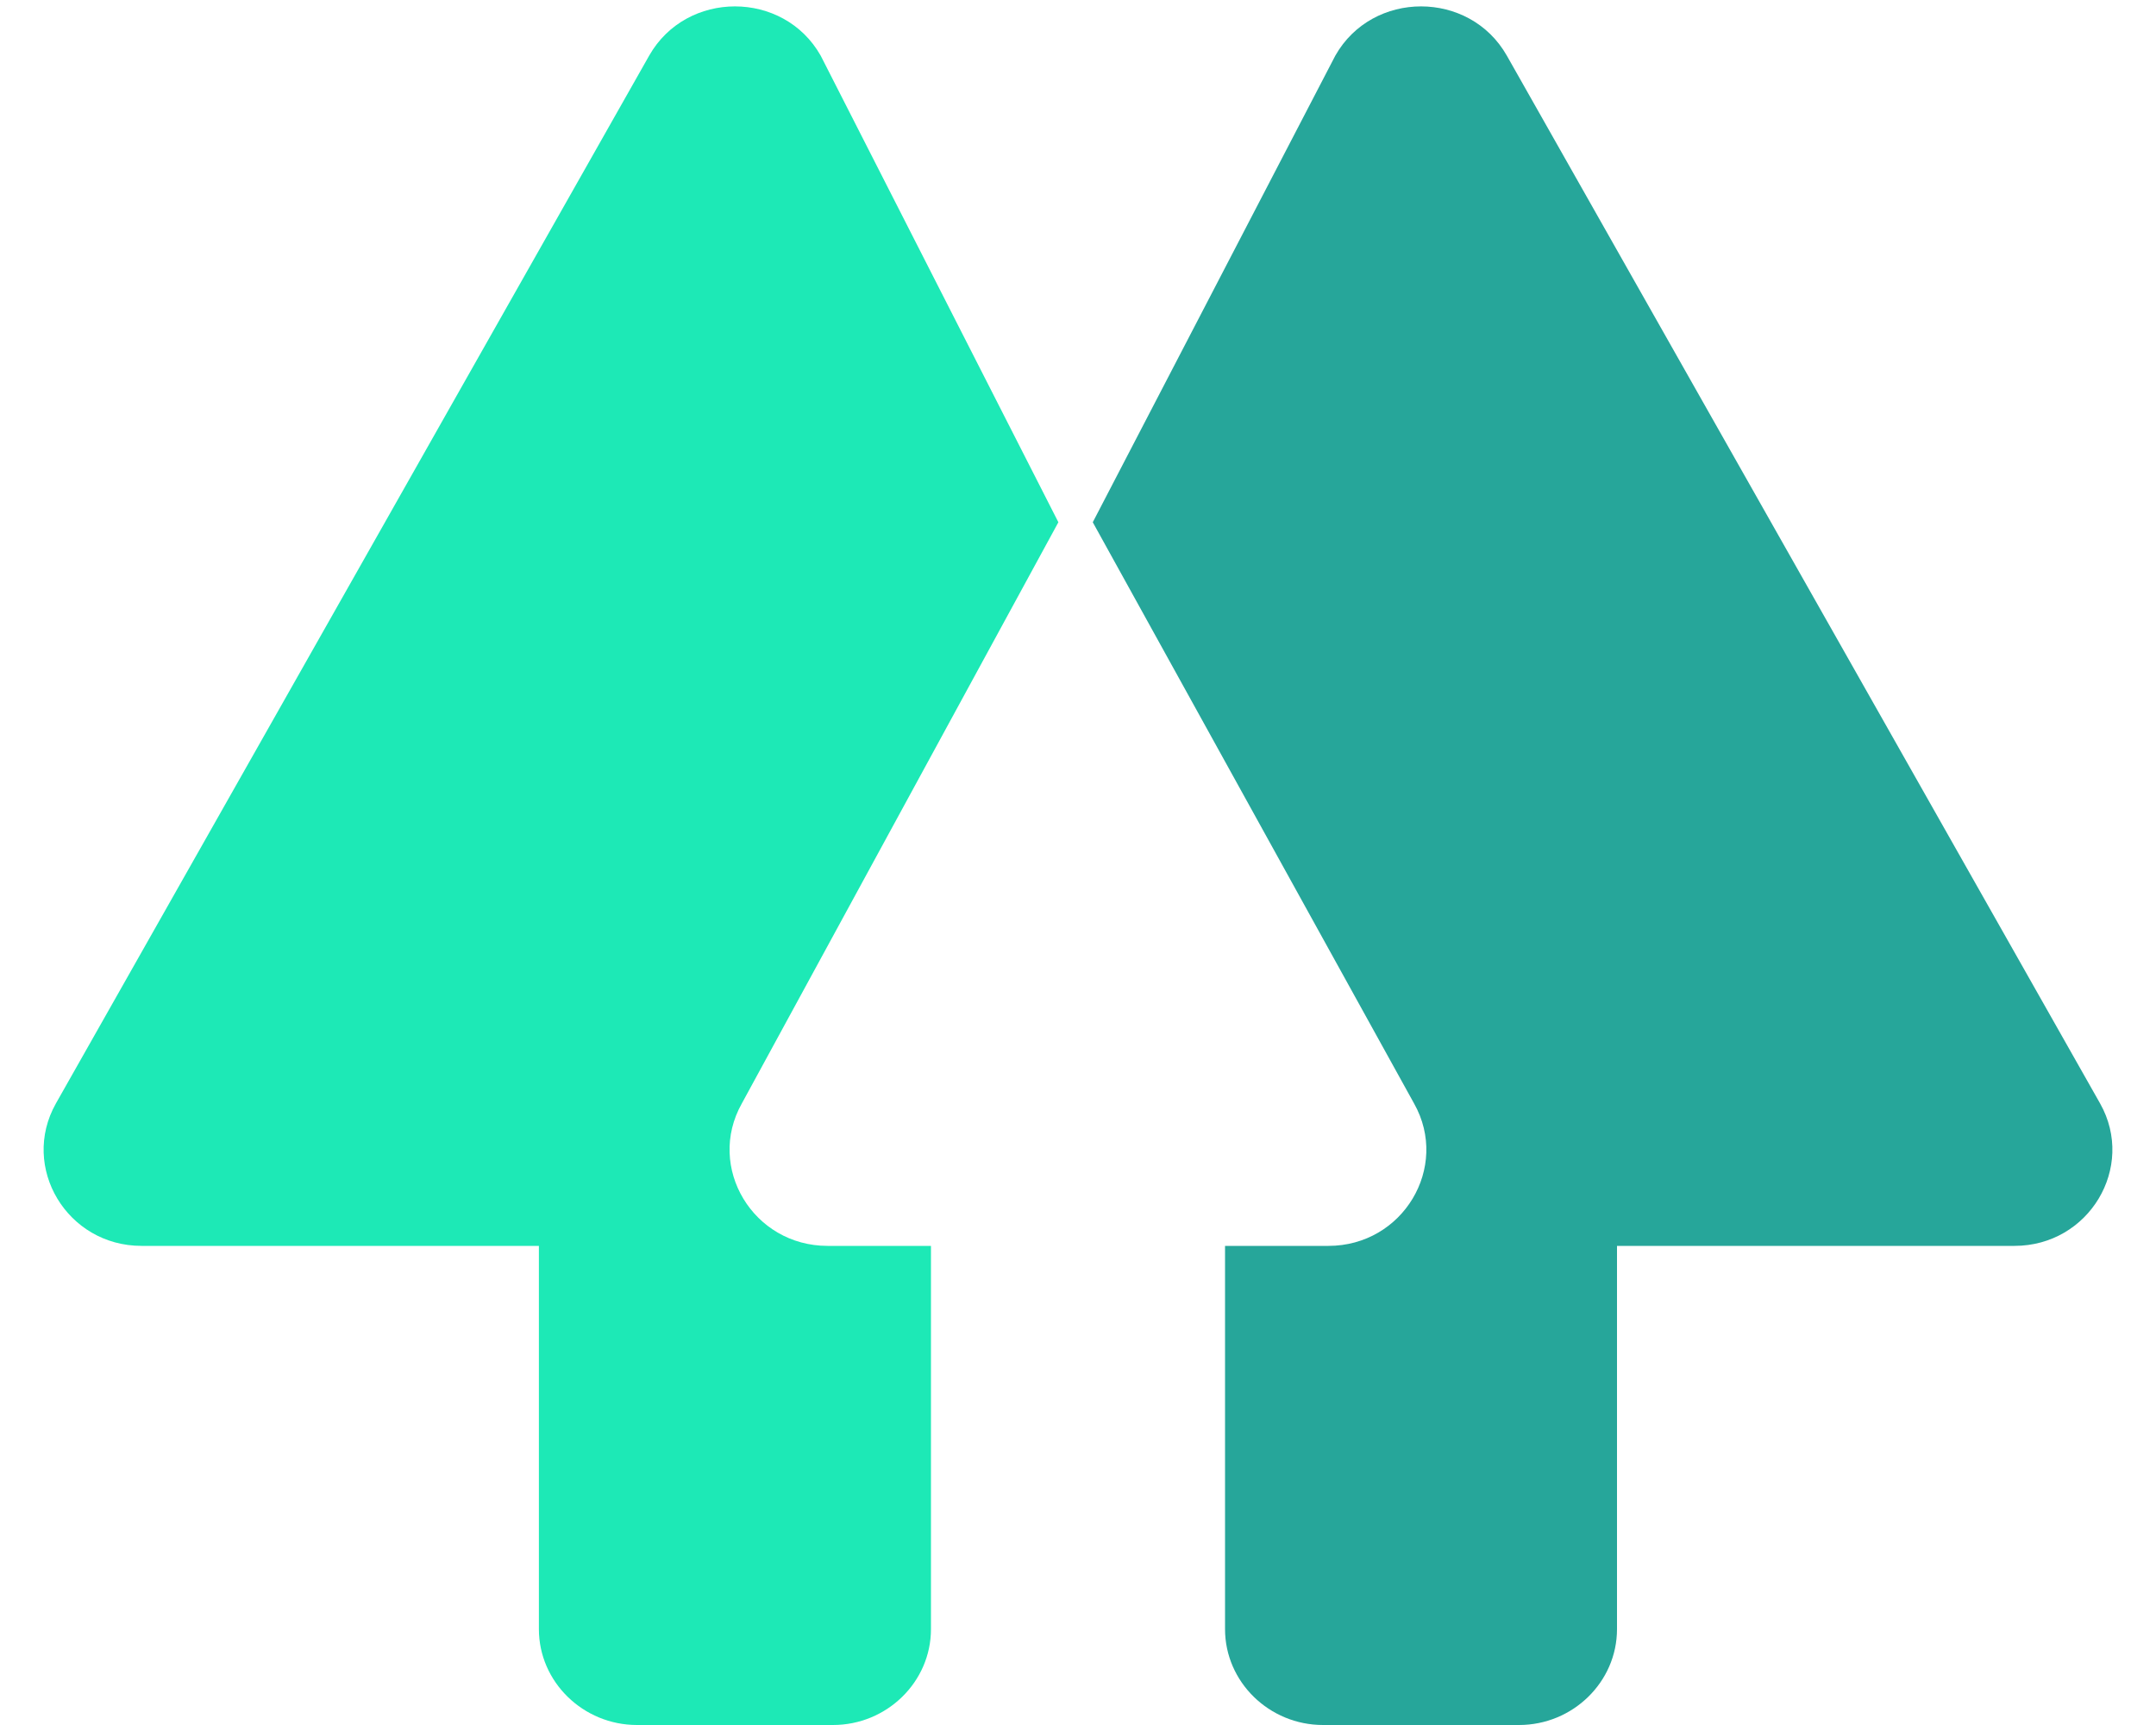
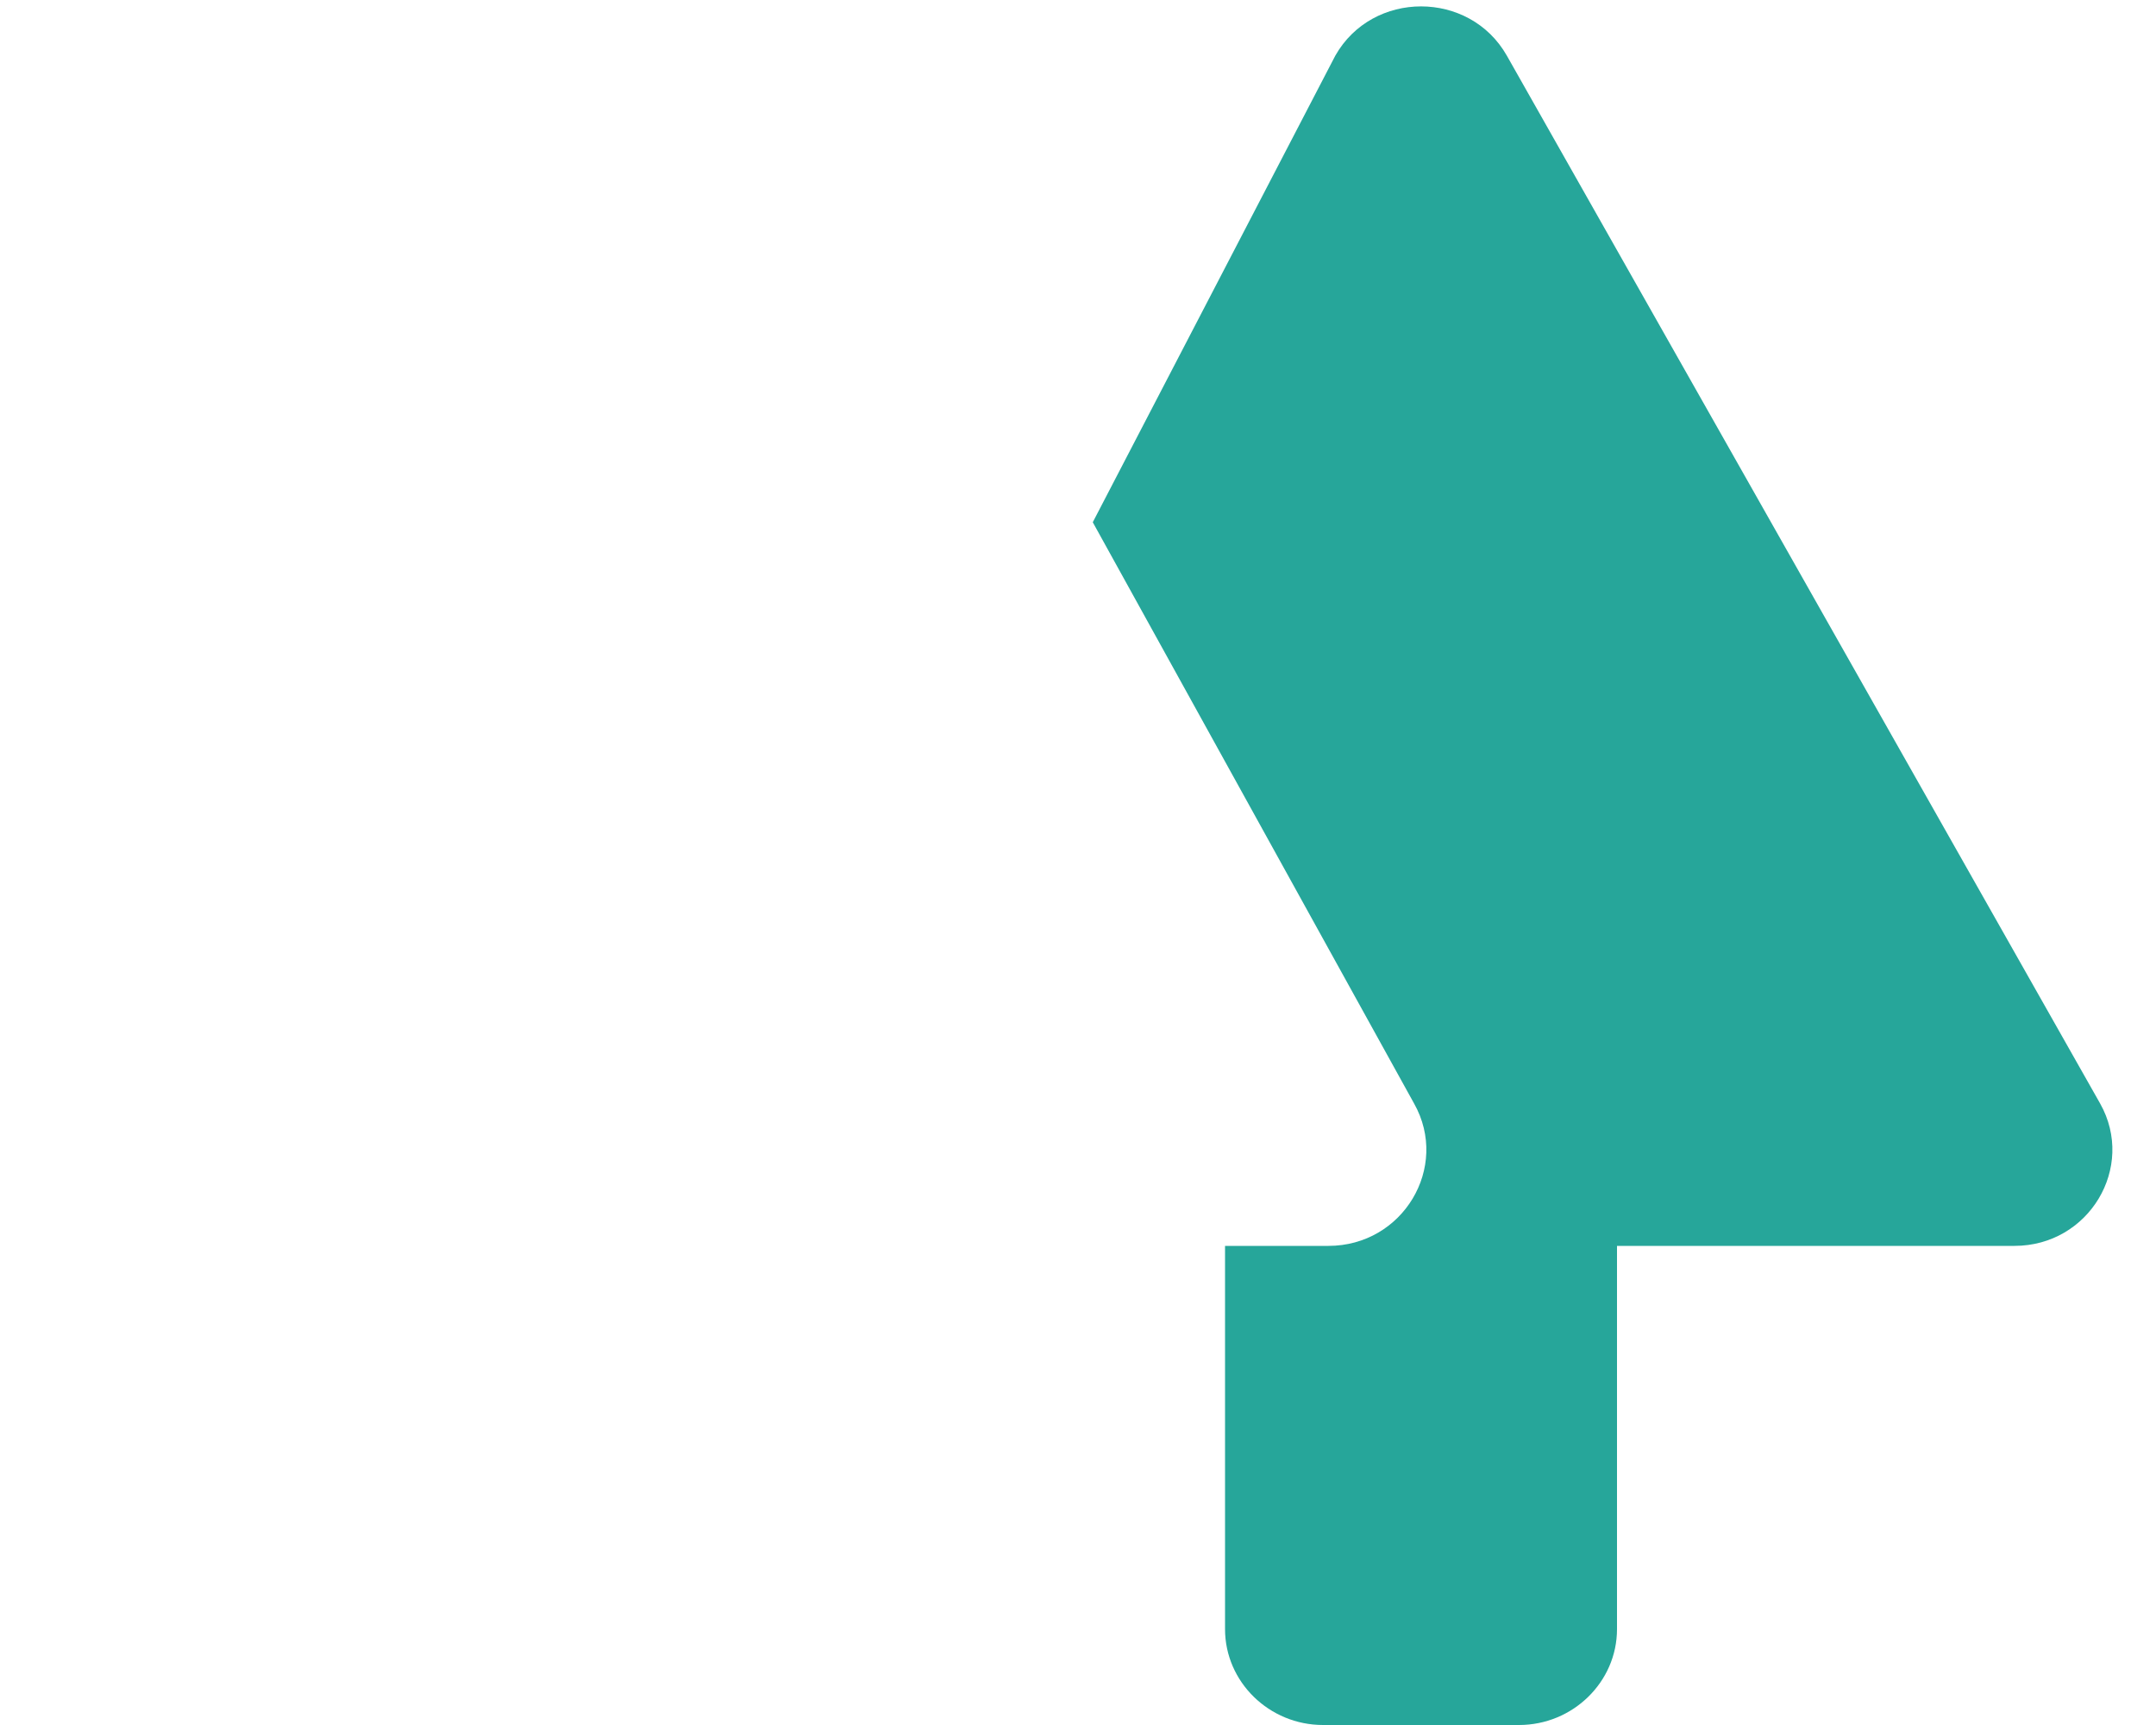
<svg xmlns="http://www.w3.org/2000/svg" width="20" height="16" viewBox="0 0 20 16" fill="none">
  <g id="icon_linktree" clip-path="url(#clip0_351_8850)">
-     <path id="Vector" d="M7.677 11.556H8.636V15.111C8.636 15.6 8.227 16 7.727 16H5.909C5.409 16 4.999 15.6 4.999 15.111V11.556H1.313C0.622 11.556 0.186 10.827 0.518 10.236L6.022 0.516C6.368 -0.093 7.268 -0.093 7.613 0.516L9.818 4.844L6.881 10.236C6.549 10.827 6.986 11.556 7.677 11.556Z" fill="#1DE9B6" />
    <path id="Vector_2" d="M18.687 11.556H15V15.111C15 15.6 14.591 16 14.091 16H12.273C11.773 16 11.364 15.6 11.364 15.111V11.556H12.323C13.014 11.556 13.45 10.827 13.118 10.236L10.137 4.844L12.387 0.516C12.732 -0.093 13.632 -0.093 13.978 0.516L19.482 10.236C19.814 10.827 19.378 11.556 18.687 11.556Z" fill="#26A69A" />
  </g>
  <defs>
    <clipPath id="clip0_351_8850">
      <rect width="20" height="16" fill="white" />
    </clipPath>
  </defs>
</svg>